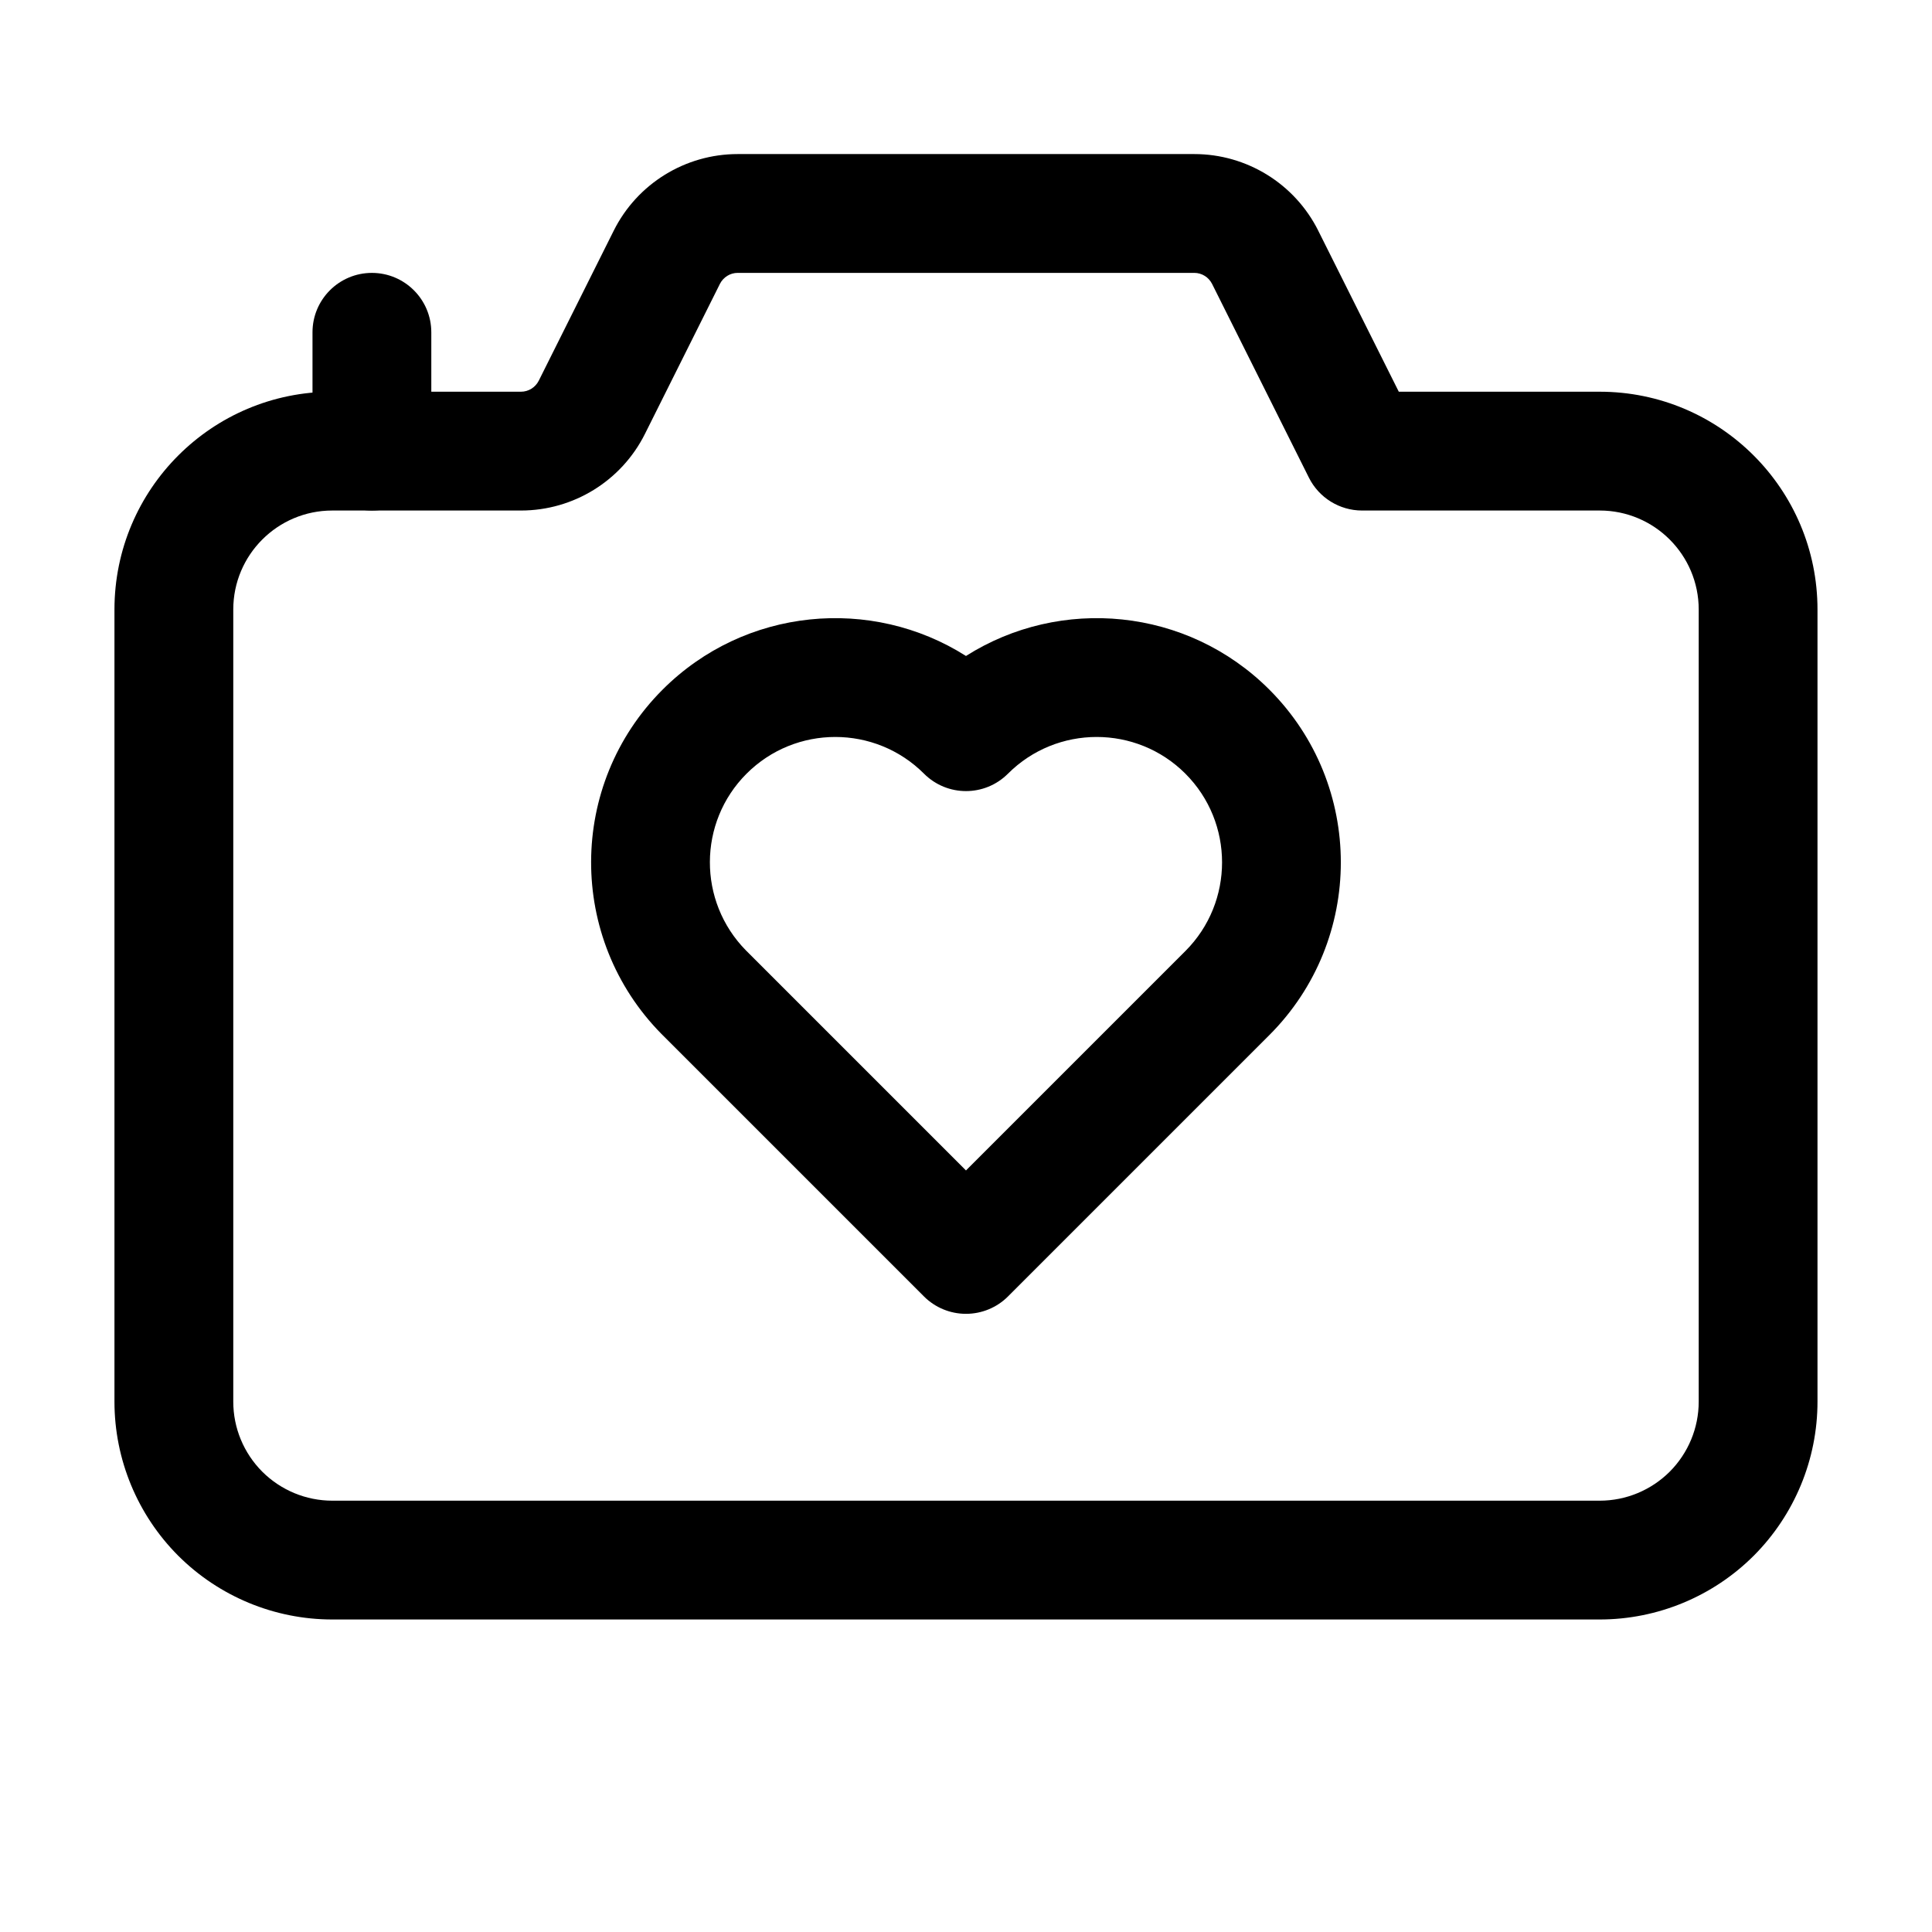
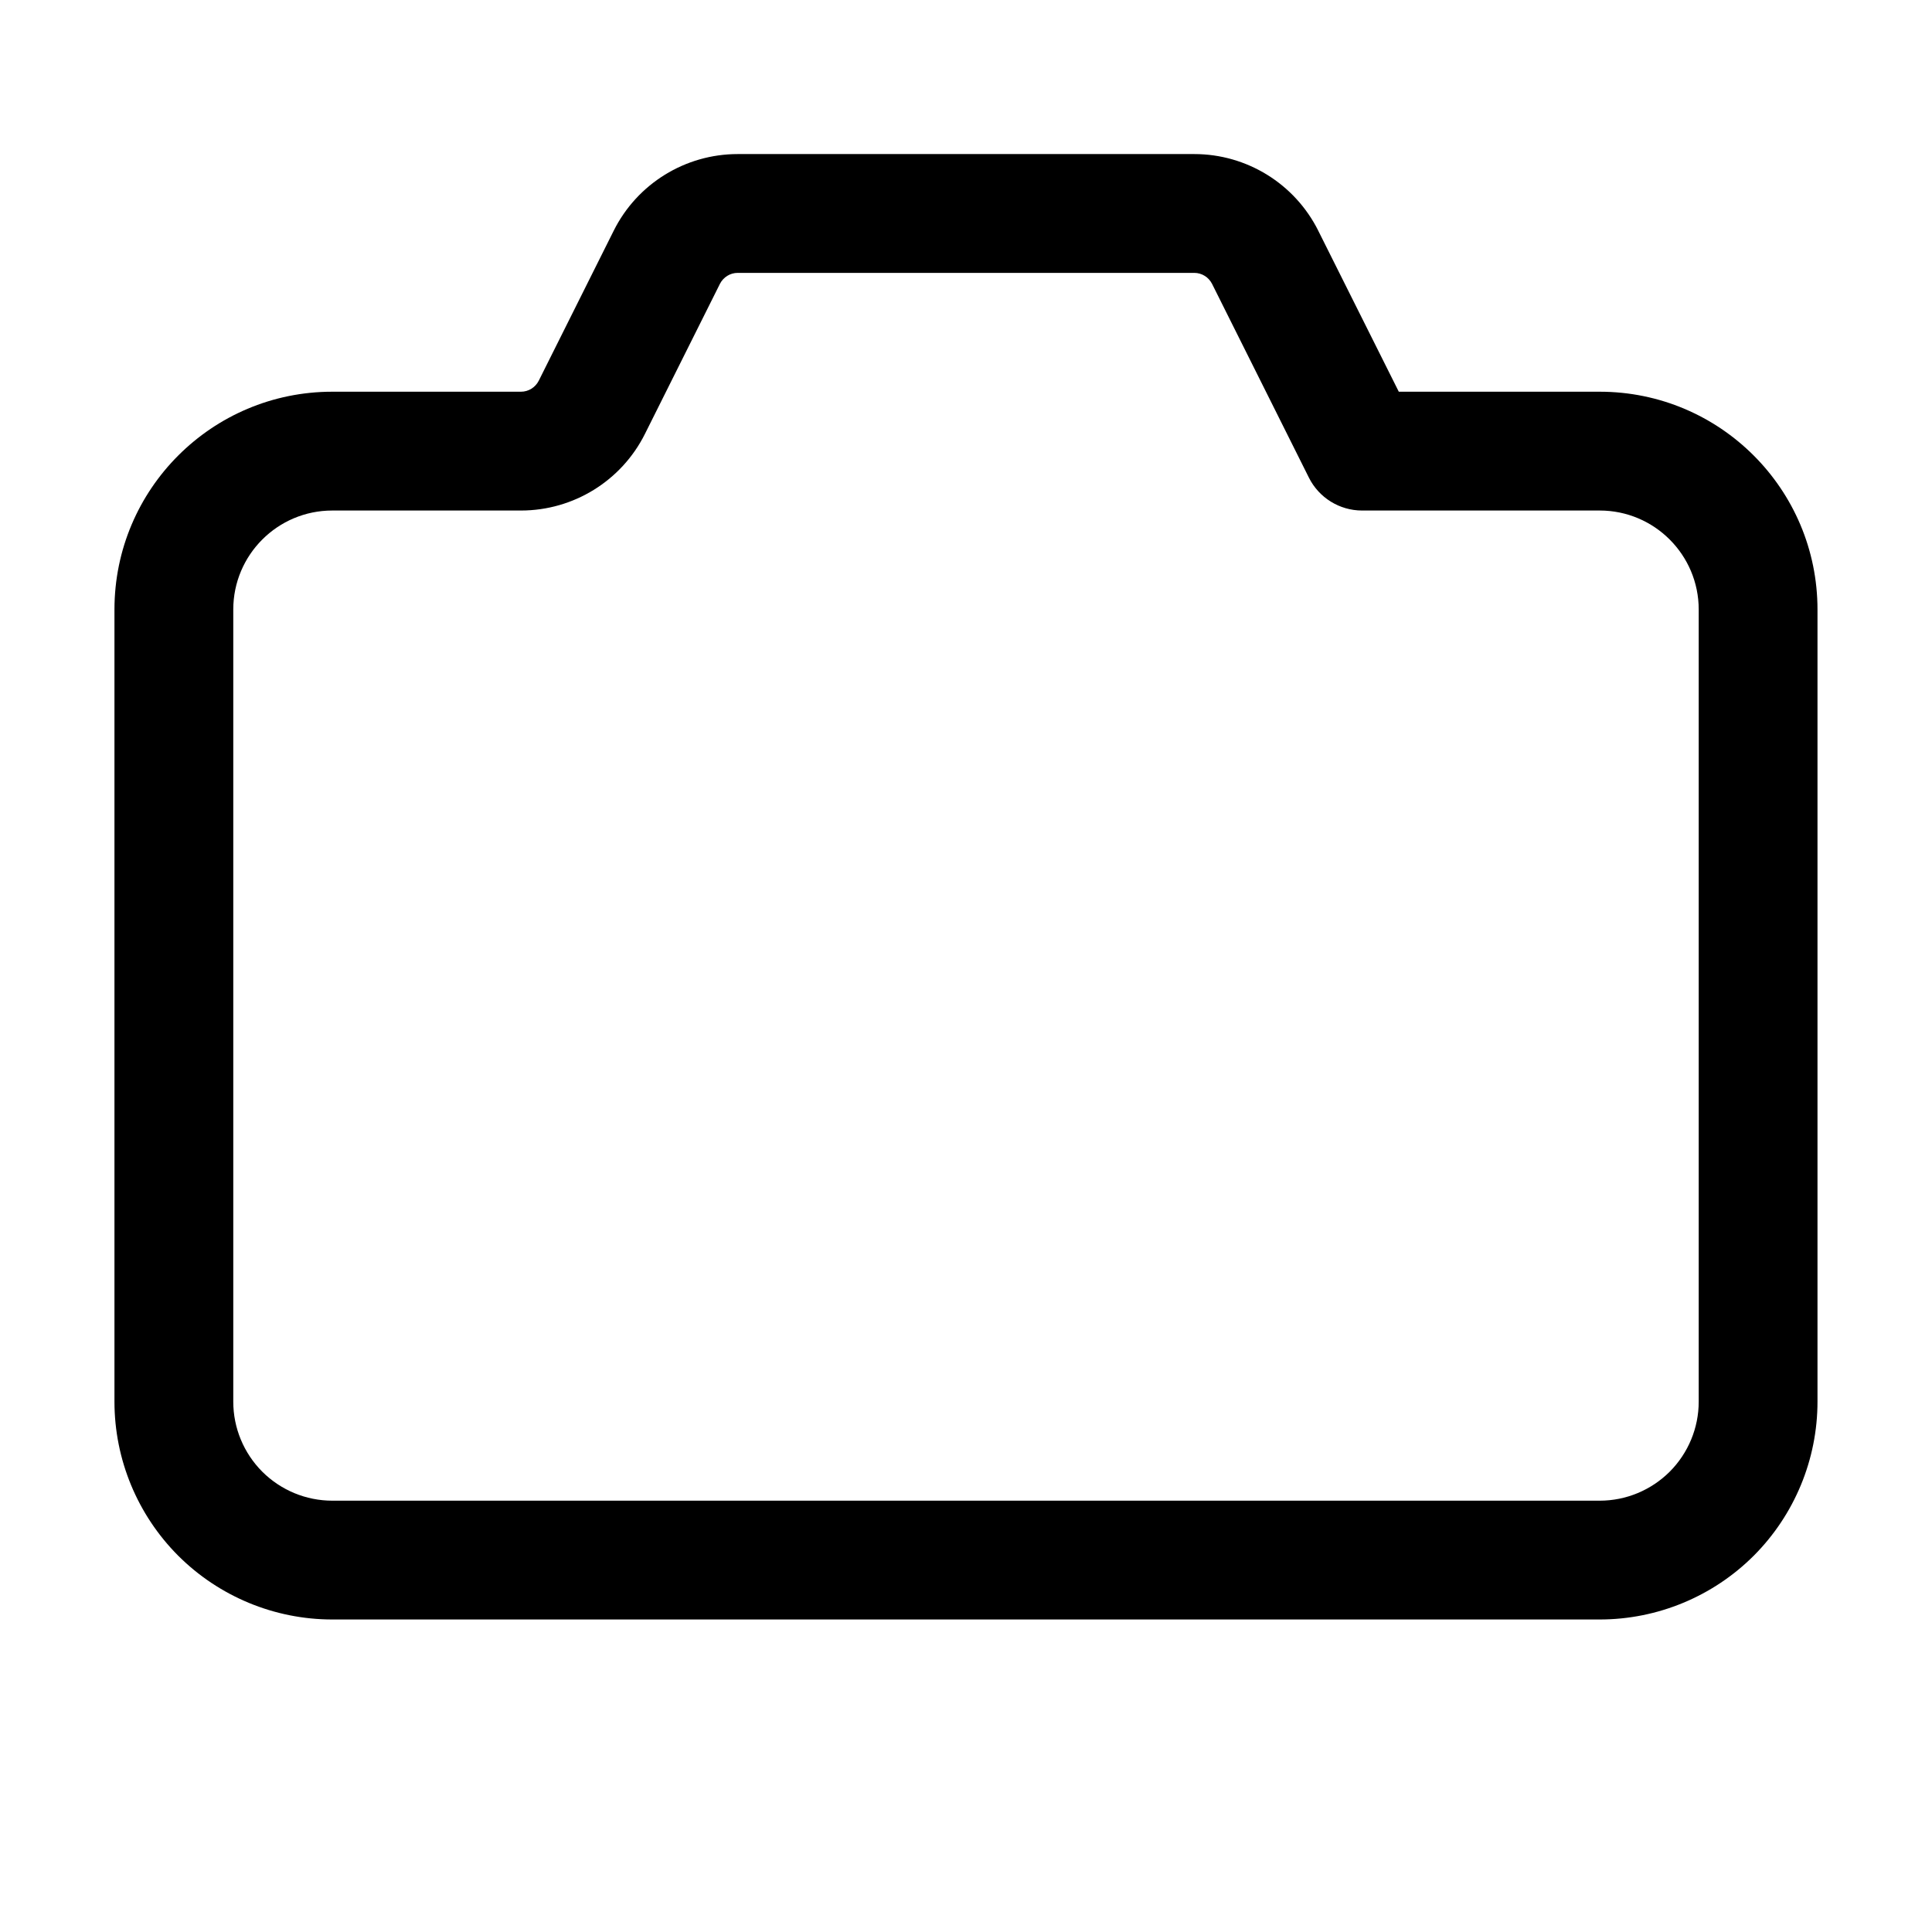
<svg xmlns="http://www.w3.org/2000/svg" fill="#000000" width="800px" height="800px" version="1.1" viewBox="144 144 512 512">
  <g fill-rule="evenodd">
    <path d="m493.35 205.13c-6.215-12.426-18.934-20.301-32.852-20.301h-121c-13.918 0-26.641 7.871-32.852 20.301l-19.879 39.781c-0.902 1.762-2.707 2.898-4.703 2.898h-50.004c-31.887 0-57.727 25.84-57.727 57.727v209.92c0 15.305 6.086 29.996 16.898 40.828 10.832 10.812 25.527 16.898 40.828 16.898h335.87c15.305 0 29.996-6.086 40.828-16.898 10.812-10.832 16.898-25.527 16.898-40.828v-209.92c0-31.887-25.84-57.727-57.727-57.727h-53.234l-21.348-42.676zm-28.148 14.086 25.672 51.367c2.664 5.332 8.125 8.711 14.086 8.711h62.977c14.484 0 26.238 11.754 26.238 26.238v209.92c0 6.969-2.769 13.625-7.684 18.559-4.934 4.914-11.586 7.684-18.559 7.684h-335.87c-6.969 0-13.625-2.769-18.559-7.684-4.914-4.934-7.684-11.586-7.684-18.559v-209.92c0-14.484 11.754-26.238 26.238-26.238h50.004c13.918 0 26.641-7.871 32.852-20.301l19.879-39.781c0.902-1.762 2.707-2.898 4.703-2.898h121c1.996 0 3.801 1.133 4.703 2.898z" />
-     <path d="m388.87 487.58c2.938 2.938 6.949 4.598 11.125 4.598 4.176 0 8.188-1.66 11.125-4.598l69.273-69.273c25.254-25.273 25.254-66.273 0-91.547-21.812-21.812-55.379-24.793-80.398-8.922-25.023-15.871-58.59-12.891-80.398 8.922-25.168 25.168-25.254 65.957-0.293 91.254zm11.125-33.398-58.316-58.316c-12.785-12.992-12.742-33.922 0.168-46.832 12.973-12.973 34.051-12.973 47.023 0 6.152 6.152 16.102 6.152 22.25 0 12.973-12.973 34.051-12.973 47.023 0 12.953 12.973 12.953 34.027 0 47z" />
-     <path d="m258.3 263.55v-31.488c0-8.691-7.055-15.742-15.742-15.742-8.691 0-15.742 7.055-15.742 15.742v31.488c0 8.691 7.055 15.742 15.742 15.742 8.691 0 15.742-7.055 15.742-15.742z" />
  </g>
</svg>